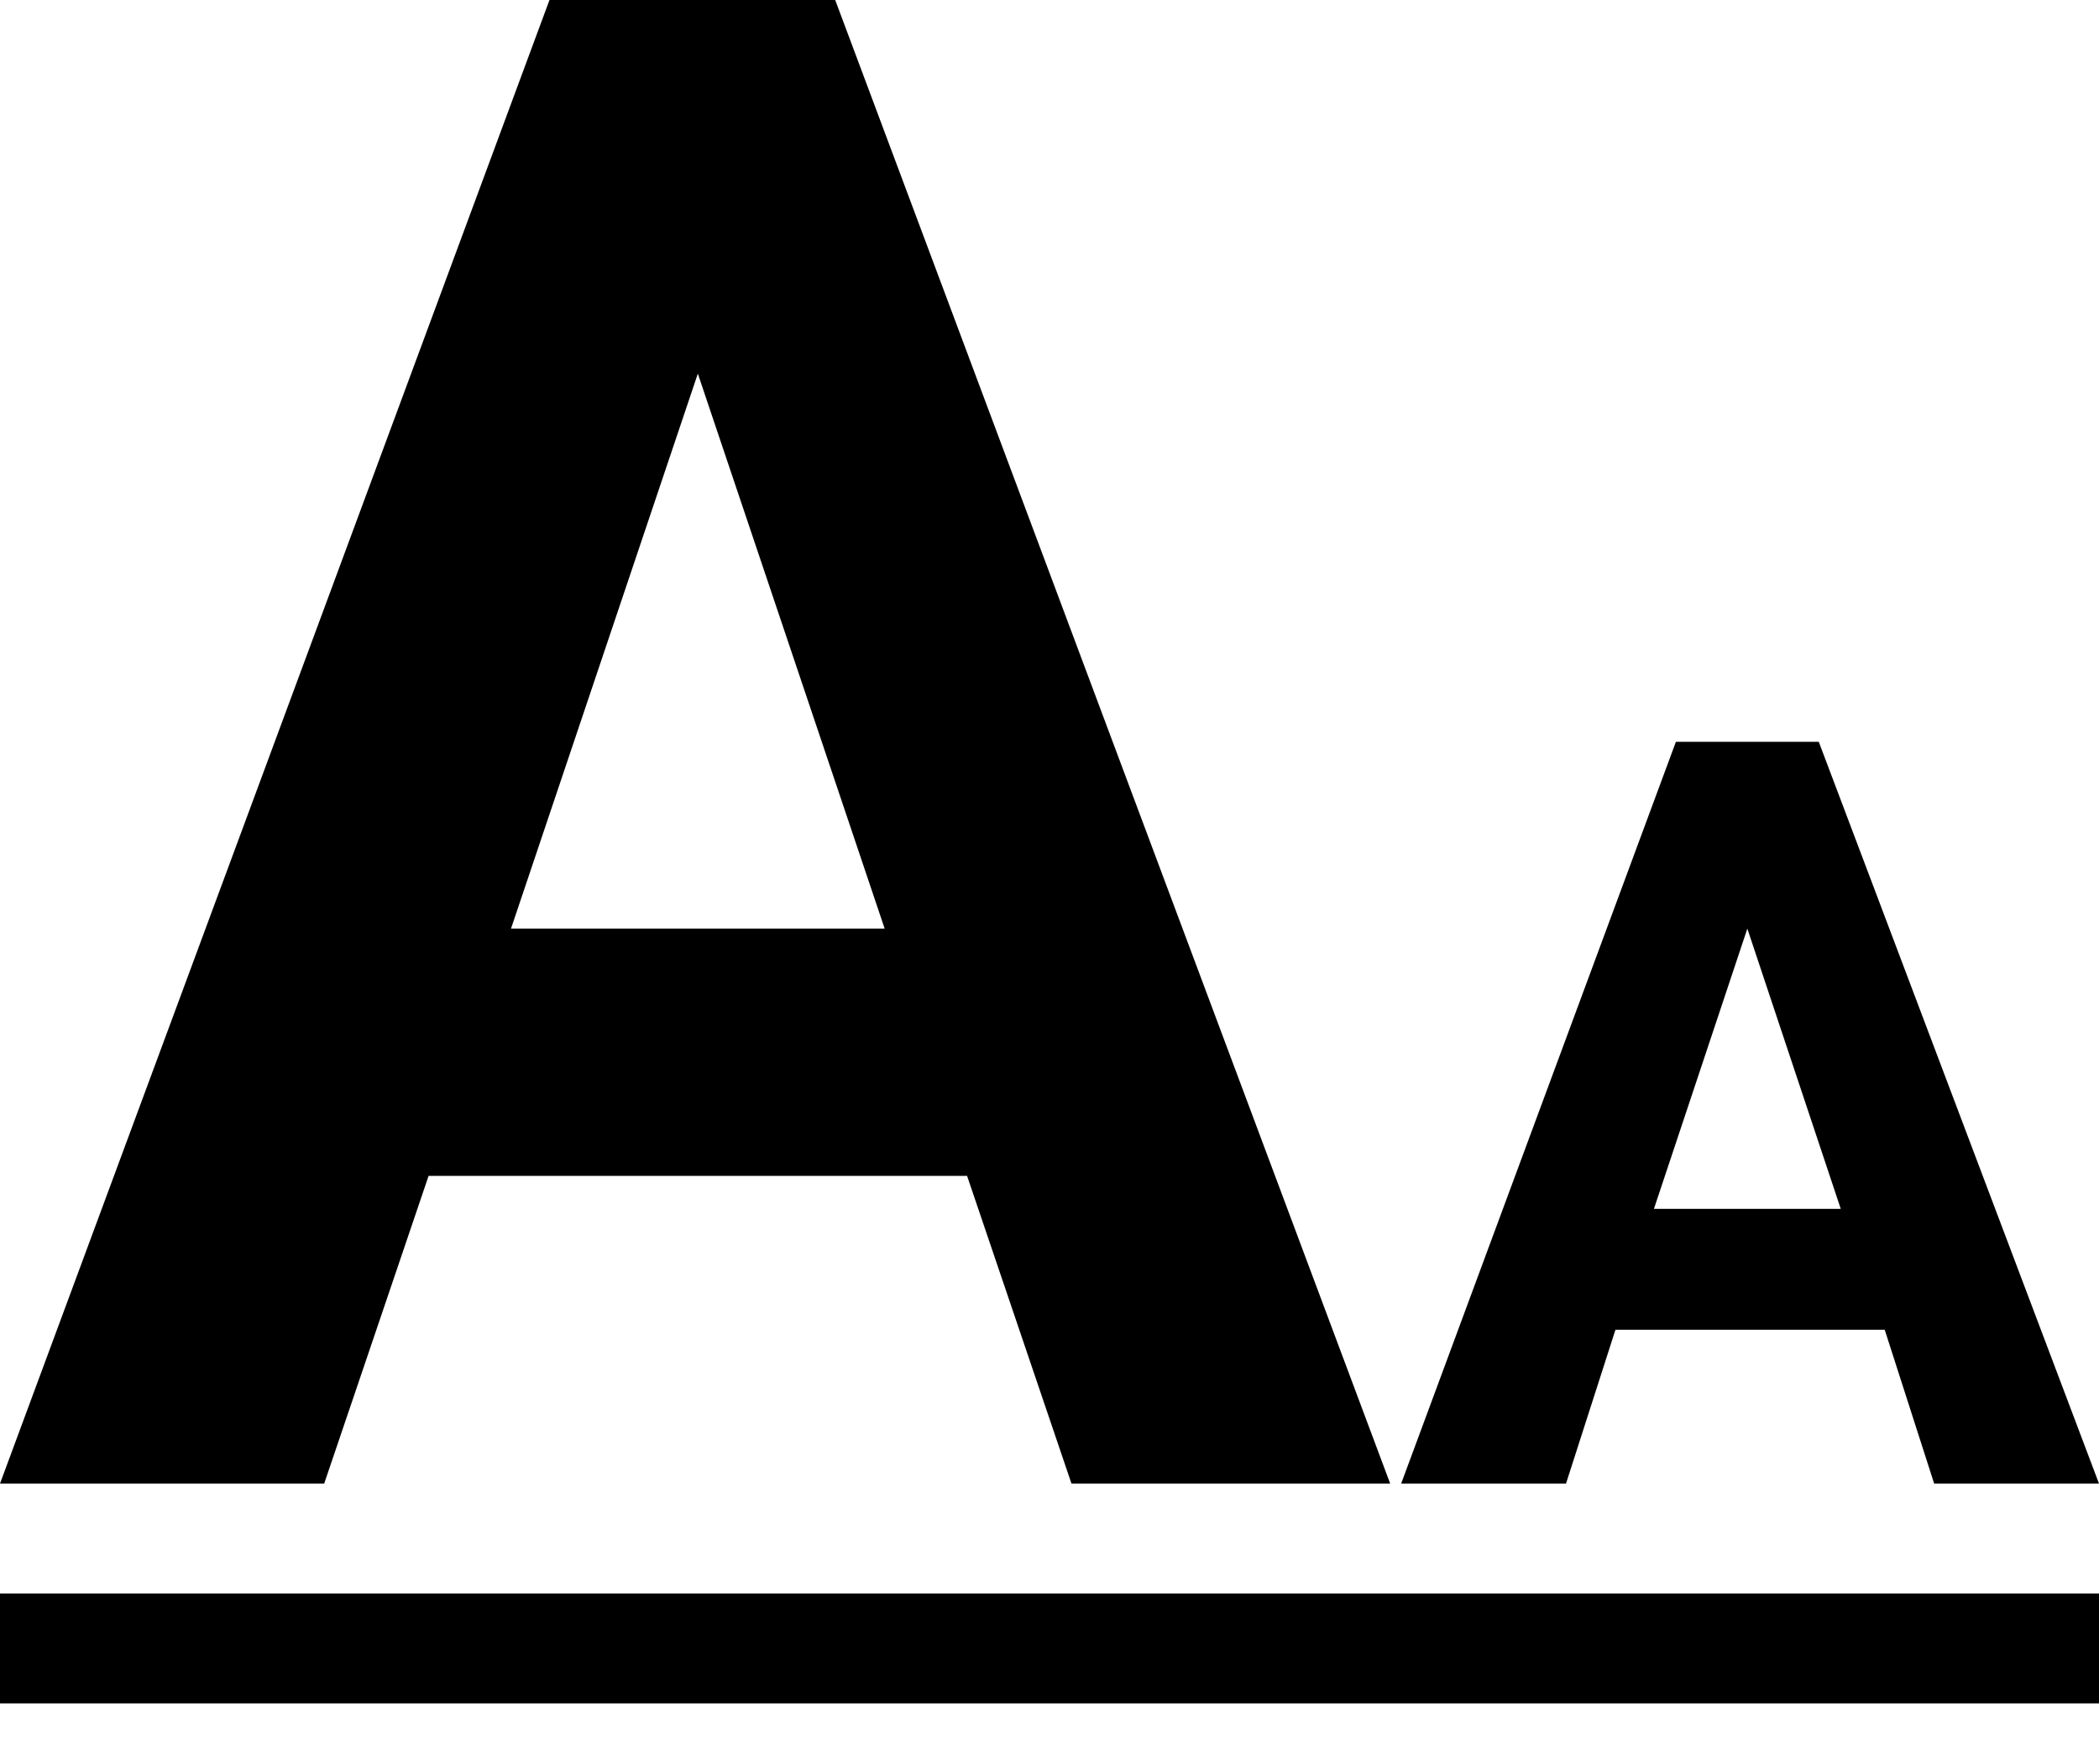
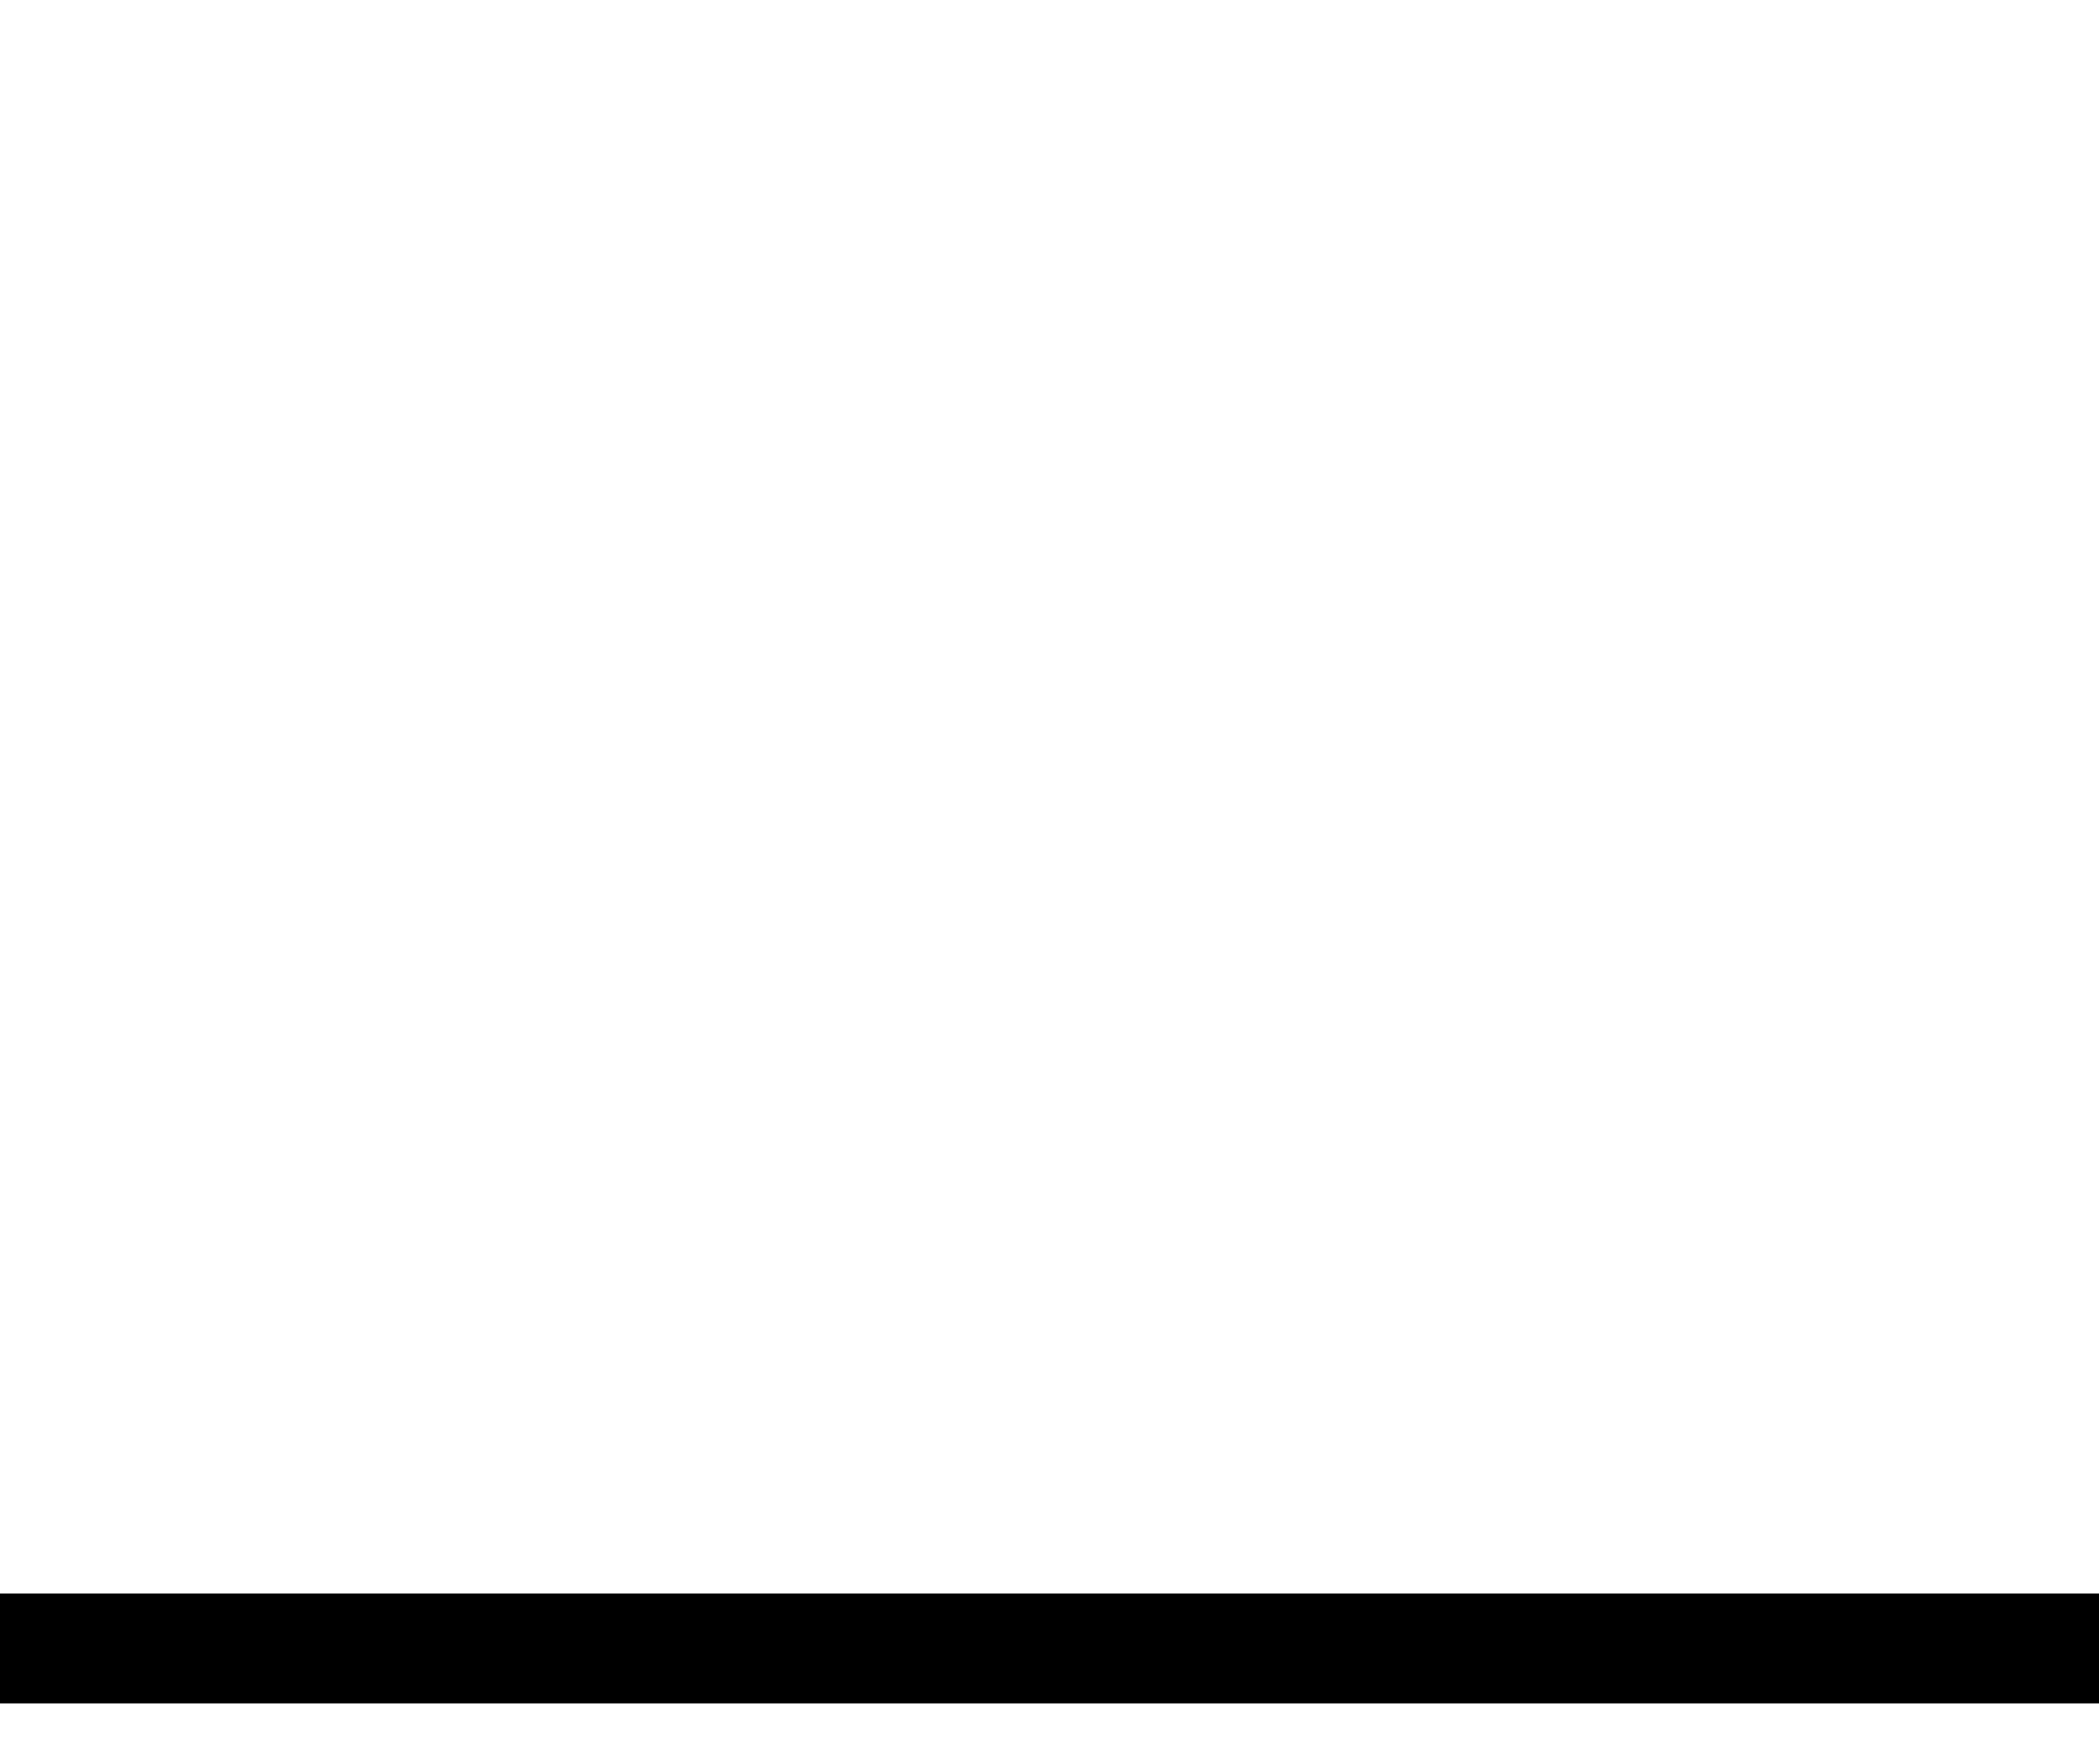
<svg xmlns="http://www.w3.org/2000/svg" id="Ebene_1" version="1.1" viewBox="0 0 38.2 32.1">
-   <path id="AA" d="M19.4,27h5.9L15.2,0h-5.2L0,27h5.9l1.9-5.6h9.8l1.9,5.6ZM12.7,6.8l3.4,10.1h-6.8l3.4-10.1ZM35.2,27h3l-5.1-13.5h-2.6l-5,13.5h3l.9-2.8h4.9l.9,2.8ZM31.8,16.9l1.7,5.1h-3.4l1.7-5.1Z" fill-rule="evenodd" />
  <line y1="30" x2="38.3" y2="30" fill="none" stroke="#000" stroke-miterlimit="10" stroke-width="2" />
</svg>